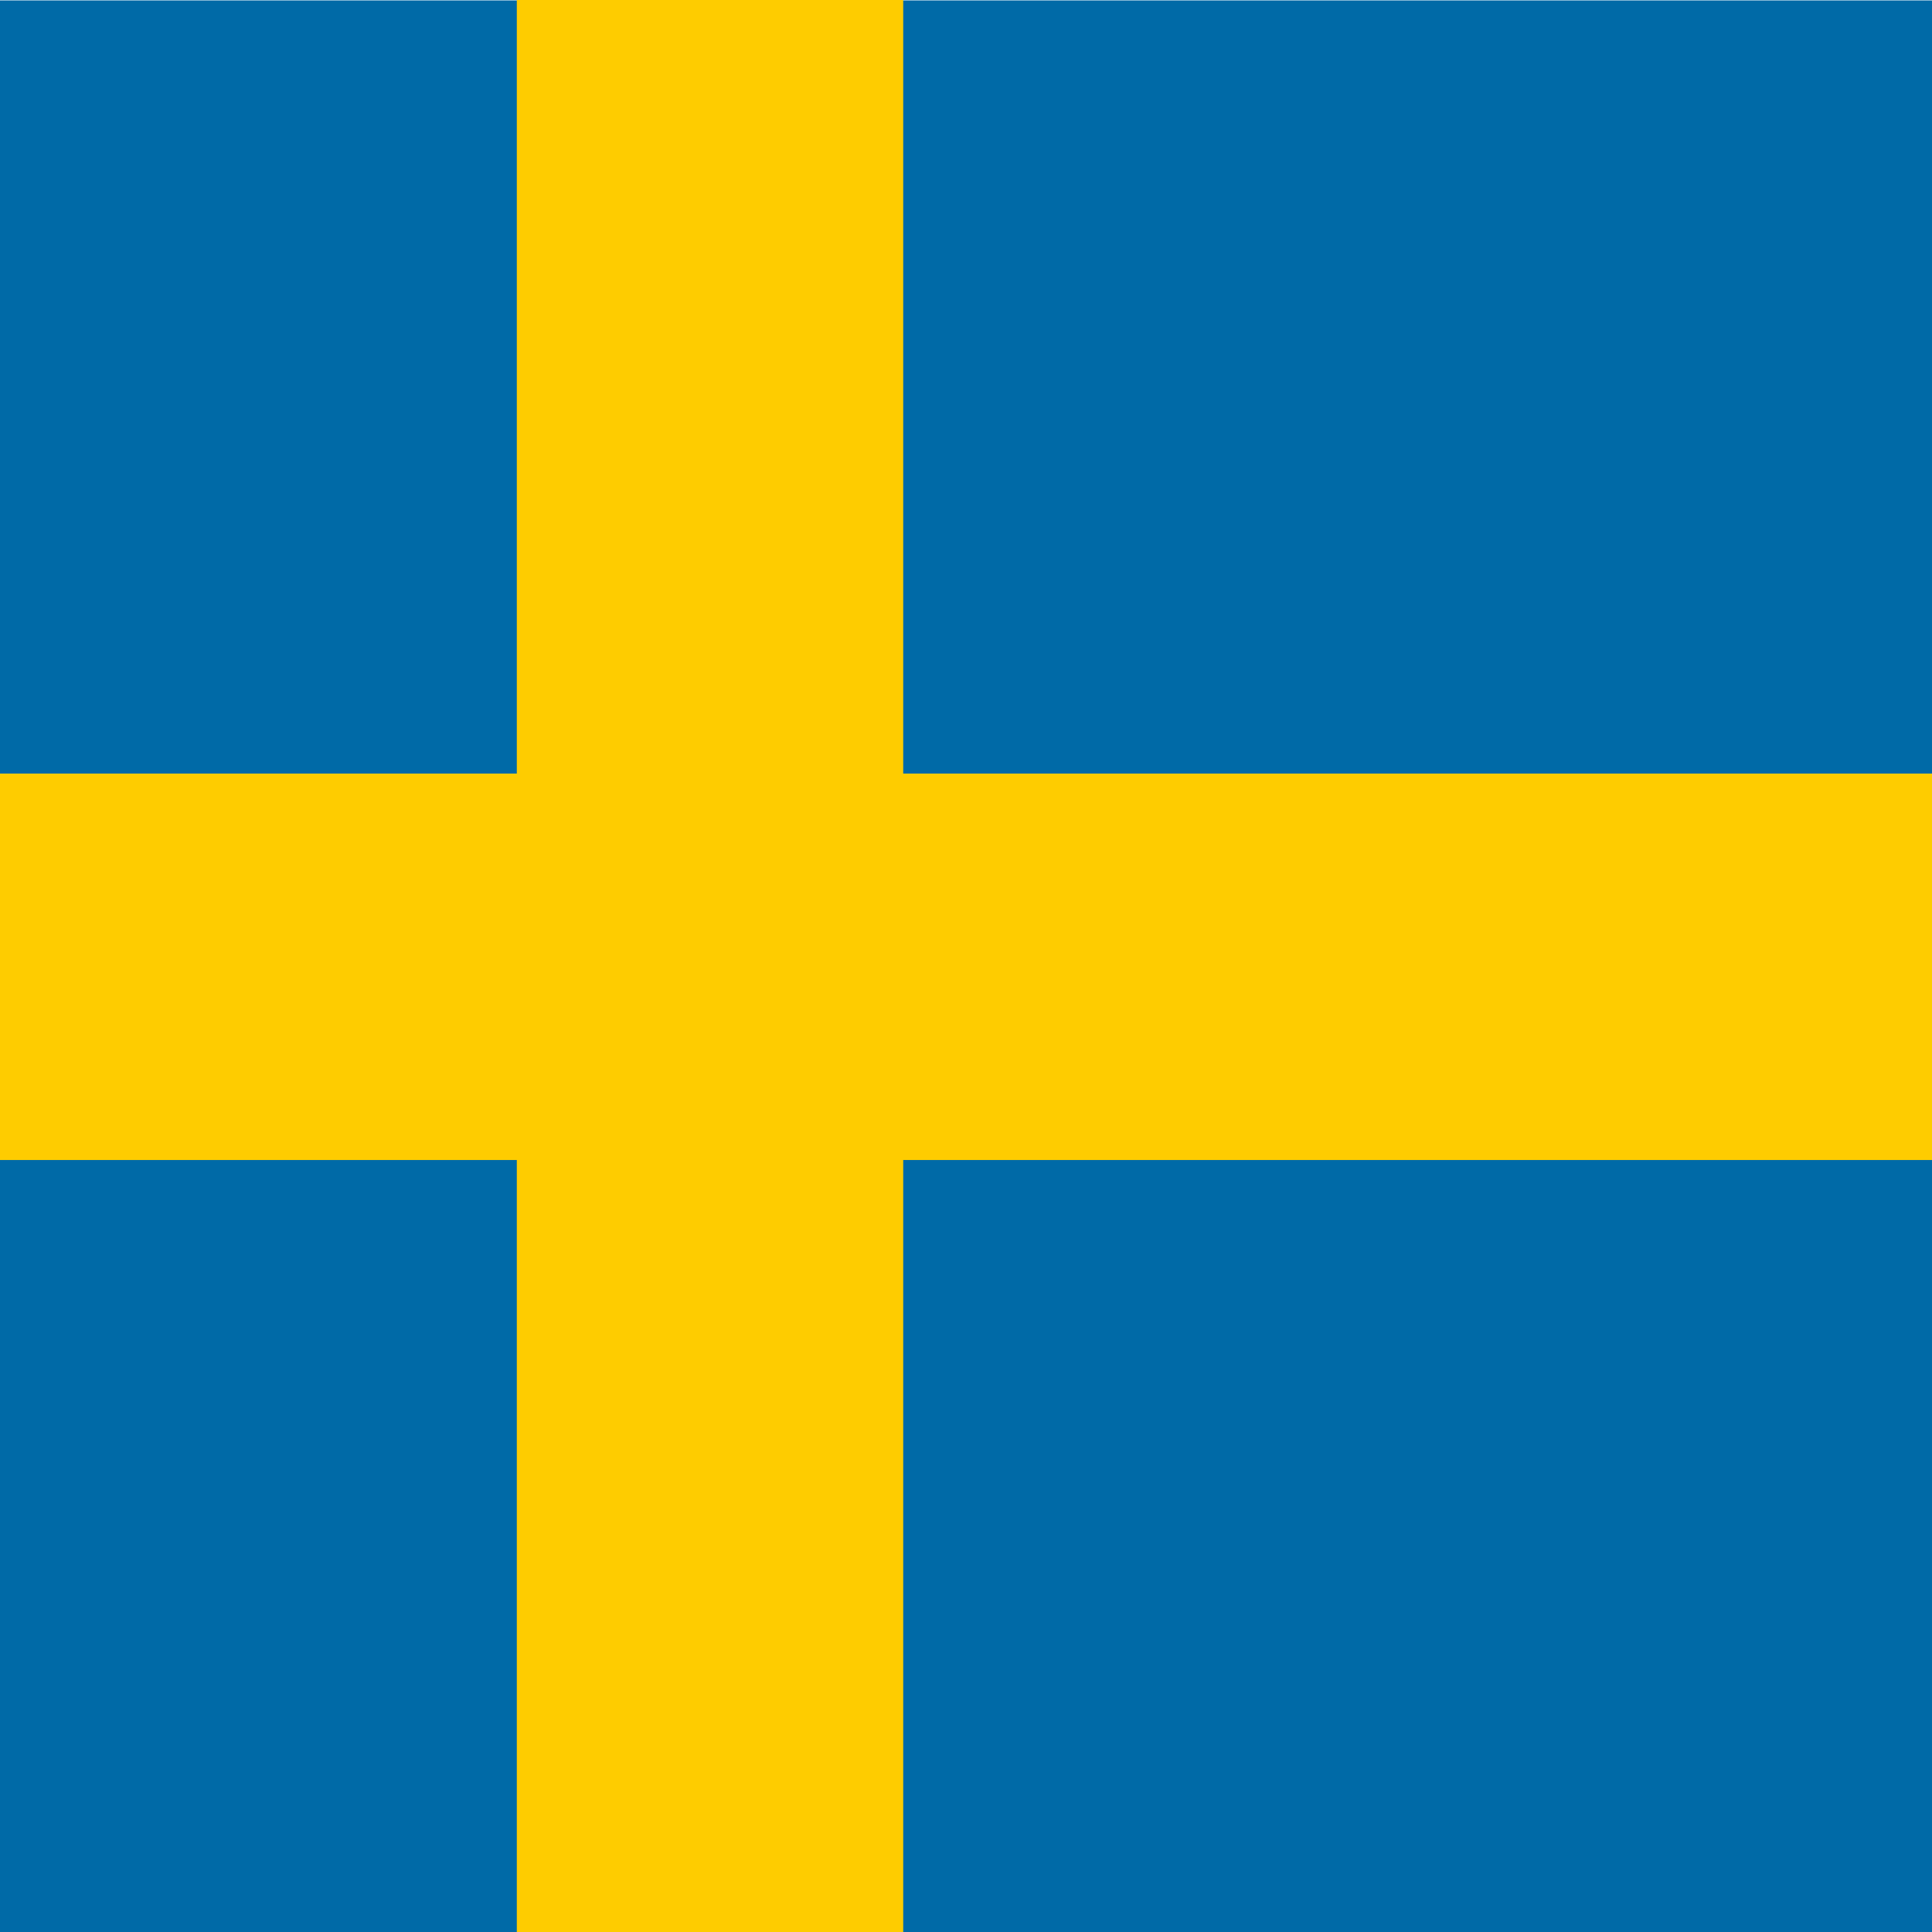
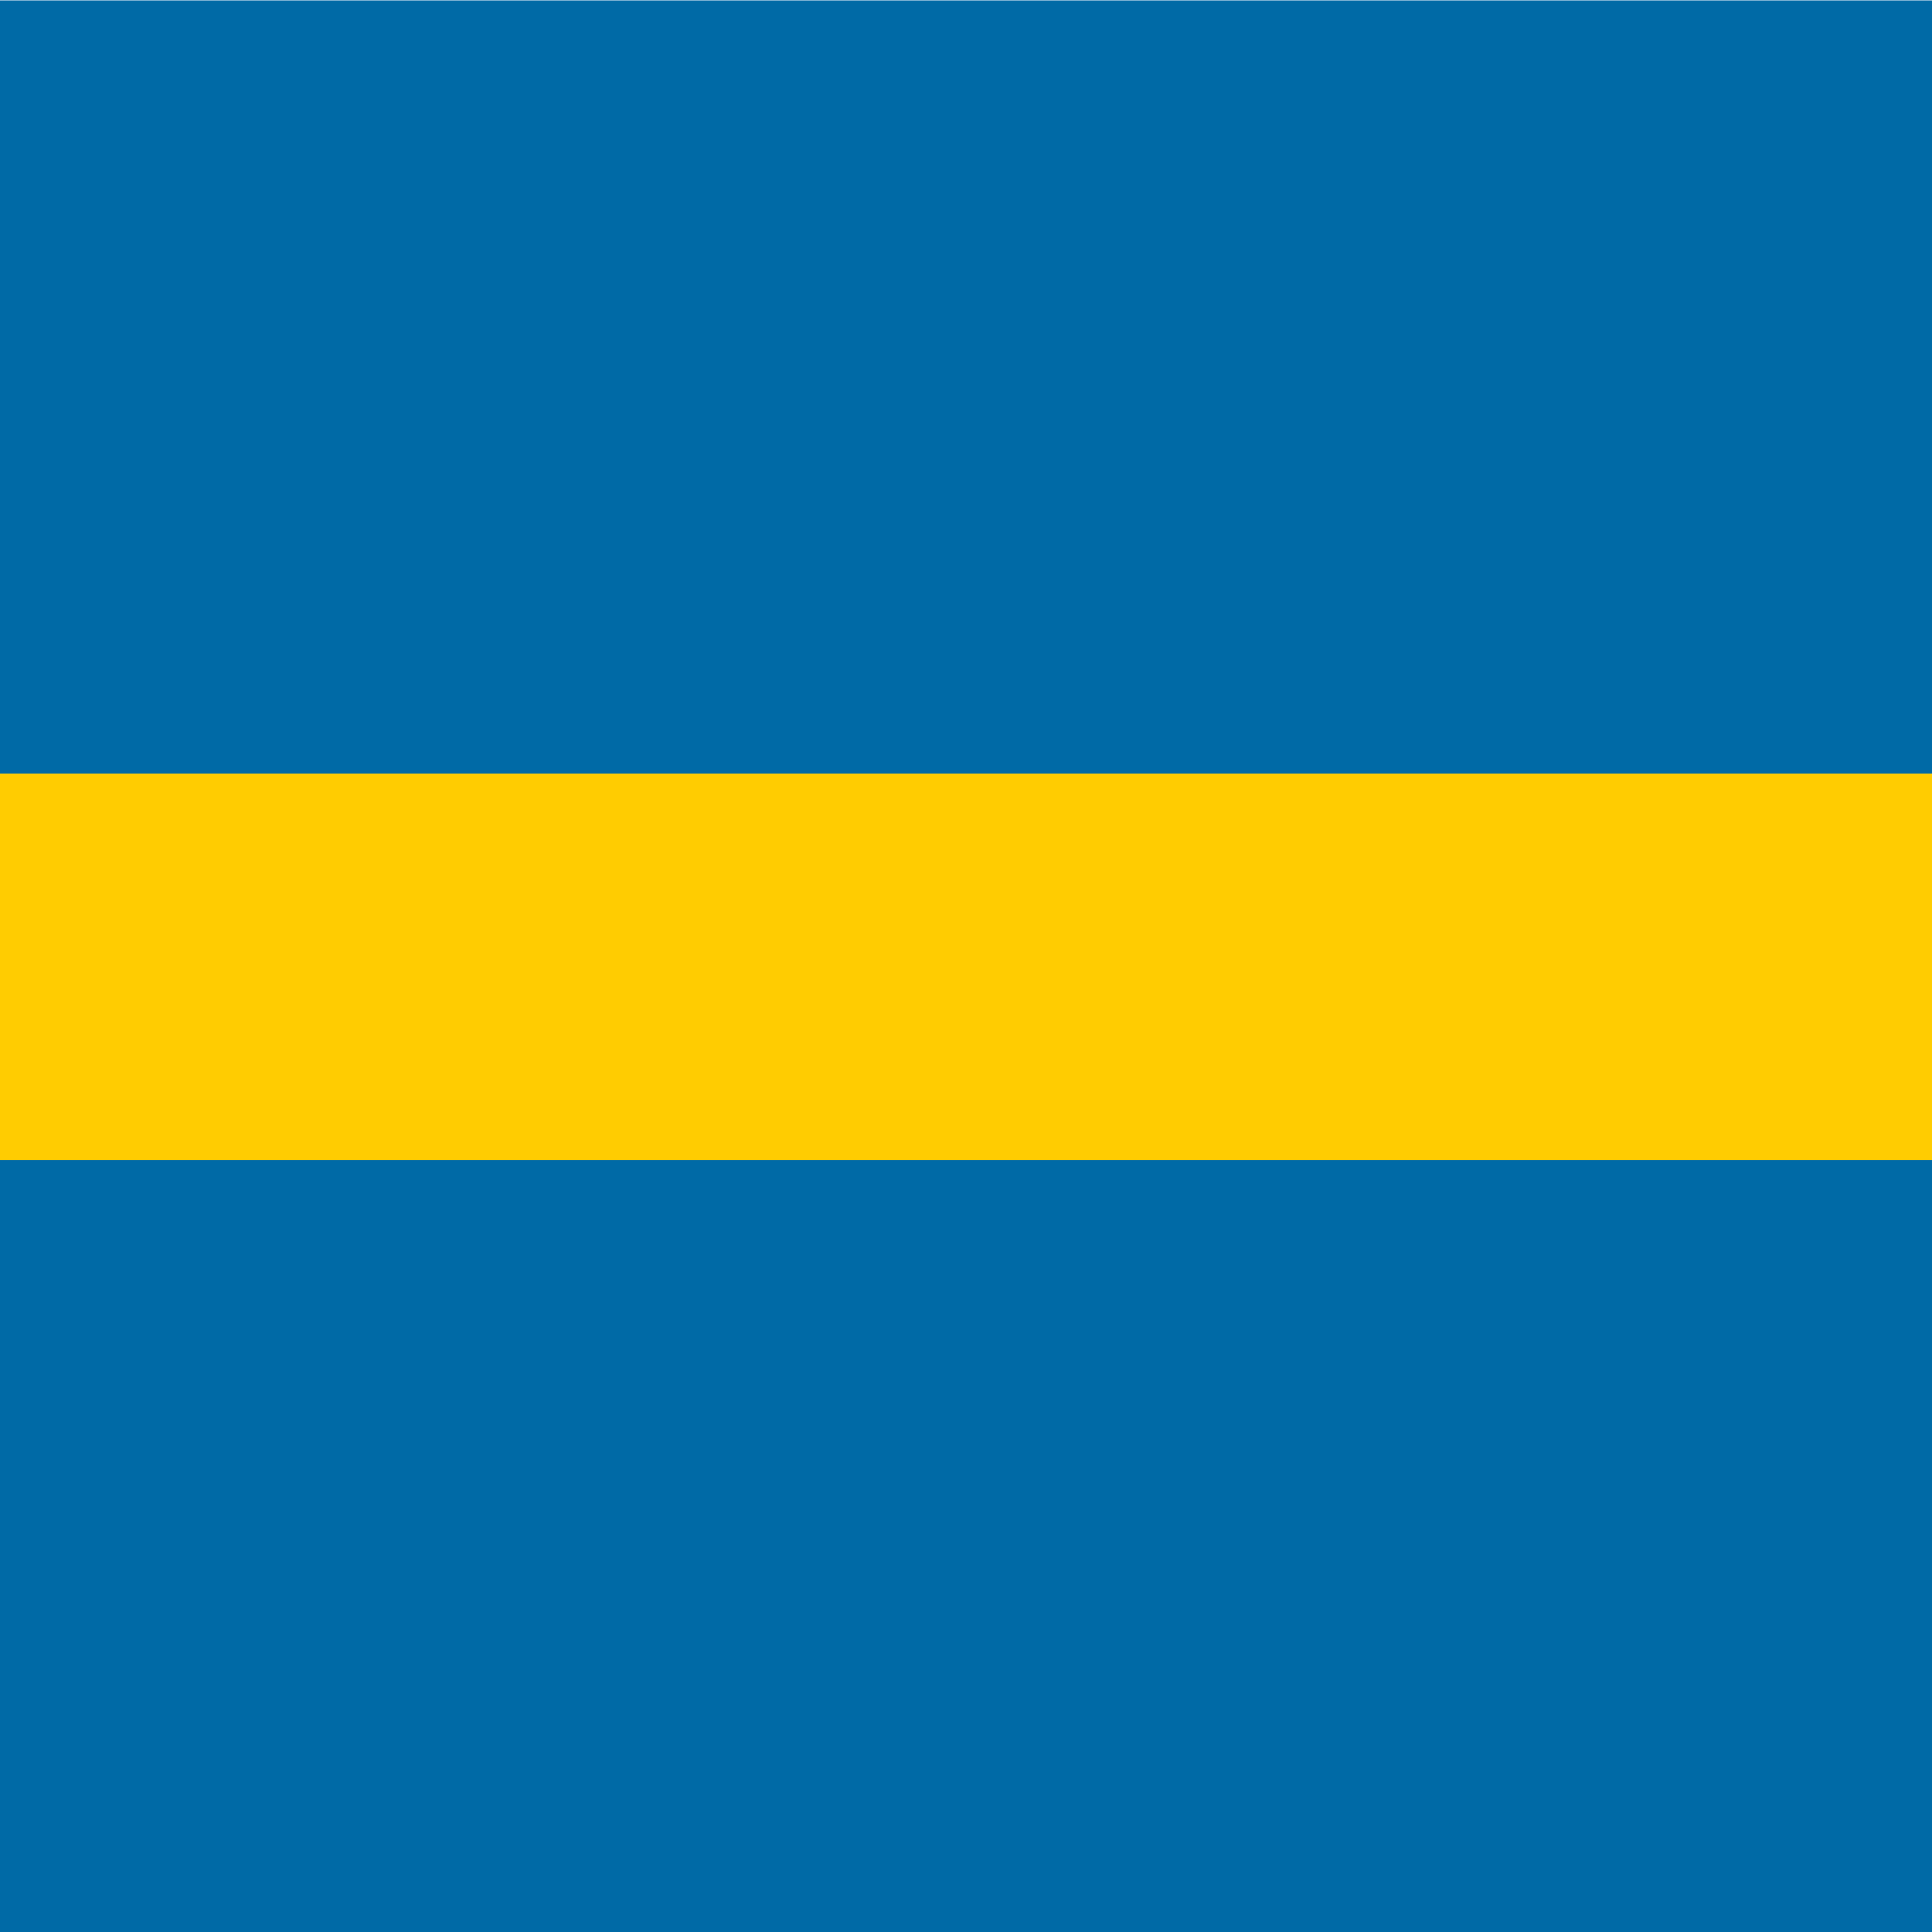
<svg xmlns="http://www.w3.org/2000/svg" version="1.1" id="flag-icon-css-se" x="0px" y="0px" viewBox="0 0 480 480" style="enable-background:new 0 0 480 480;" xml:space="preserve">
  <style type="text/css">
	.st0{fill-rule:evenodd;clip-rule:evenodd;fill:#006AA7;}
	.st1{fill-rule:evenodd;clip-rule:evenodd;fill:#FECC00;}
</style>
  <g>
    <path class="st0" d="M0,0.1h480v192.1H0L0,0.1z M0,288h480v192.1H0L0,288z" />
-     <path class="st1" d="M128.4,0h96v480h-96V0z" />
    <path class="st1" d="M0,192.2h480v96H0V192.2z" />
  </g>
</svg>